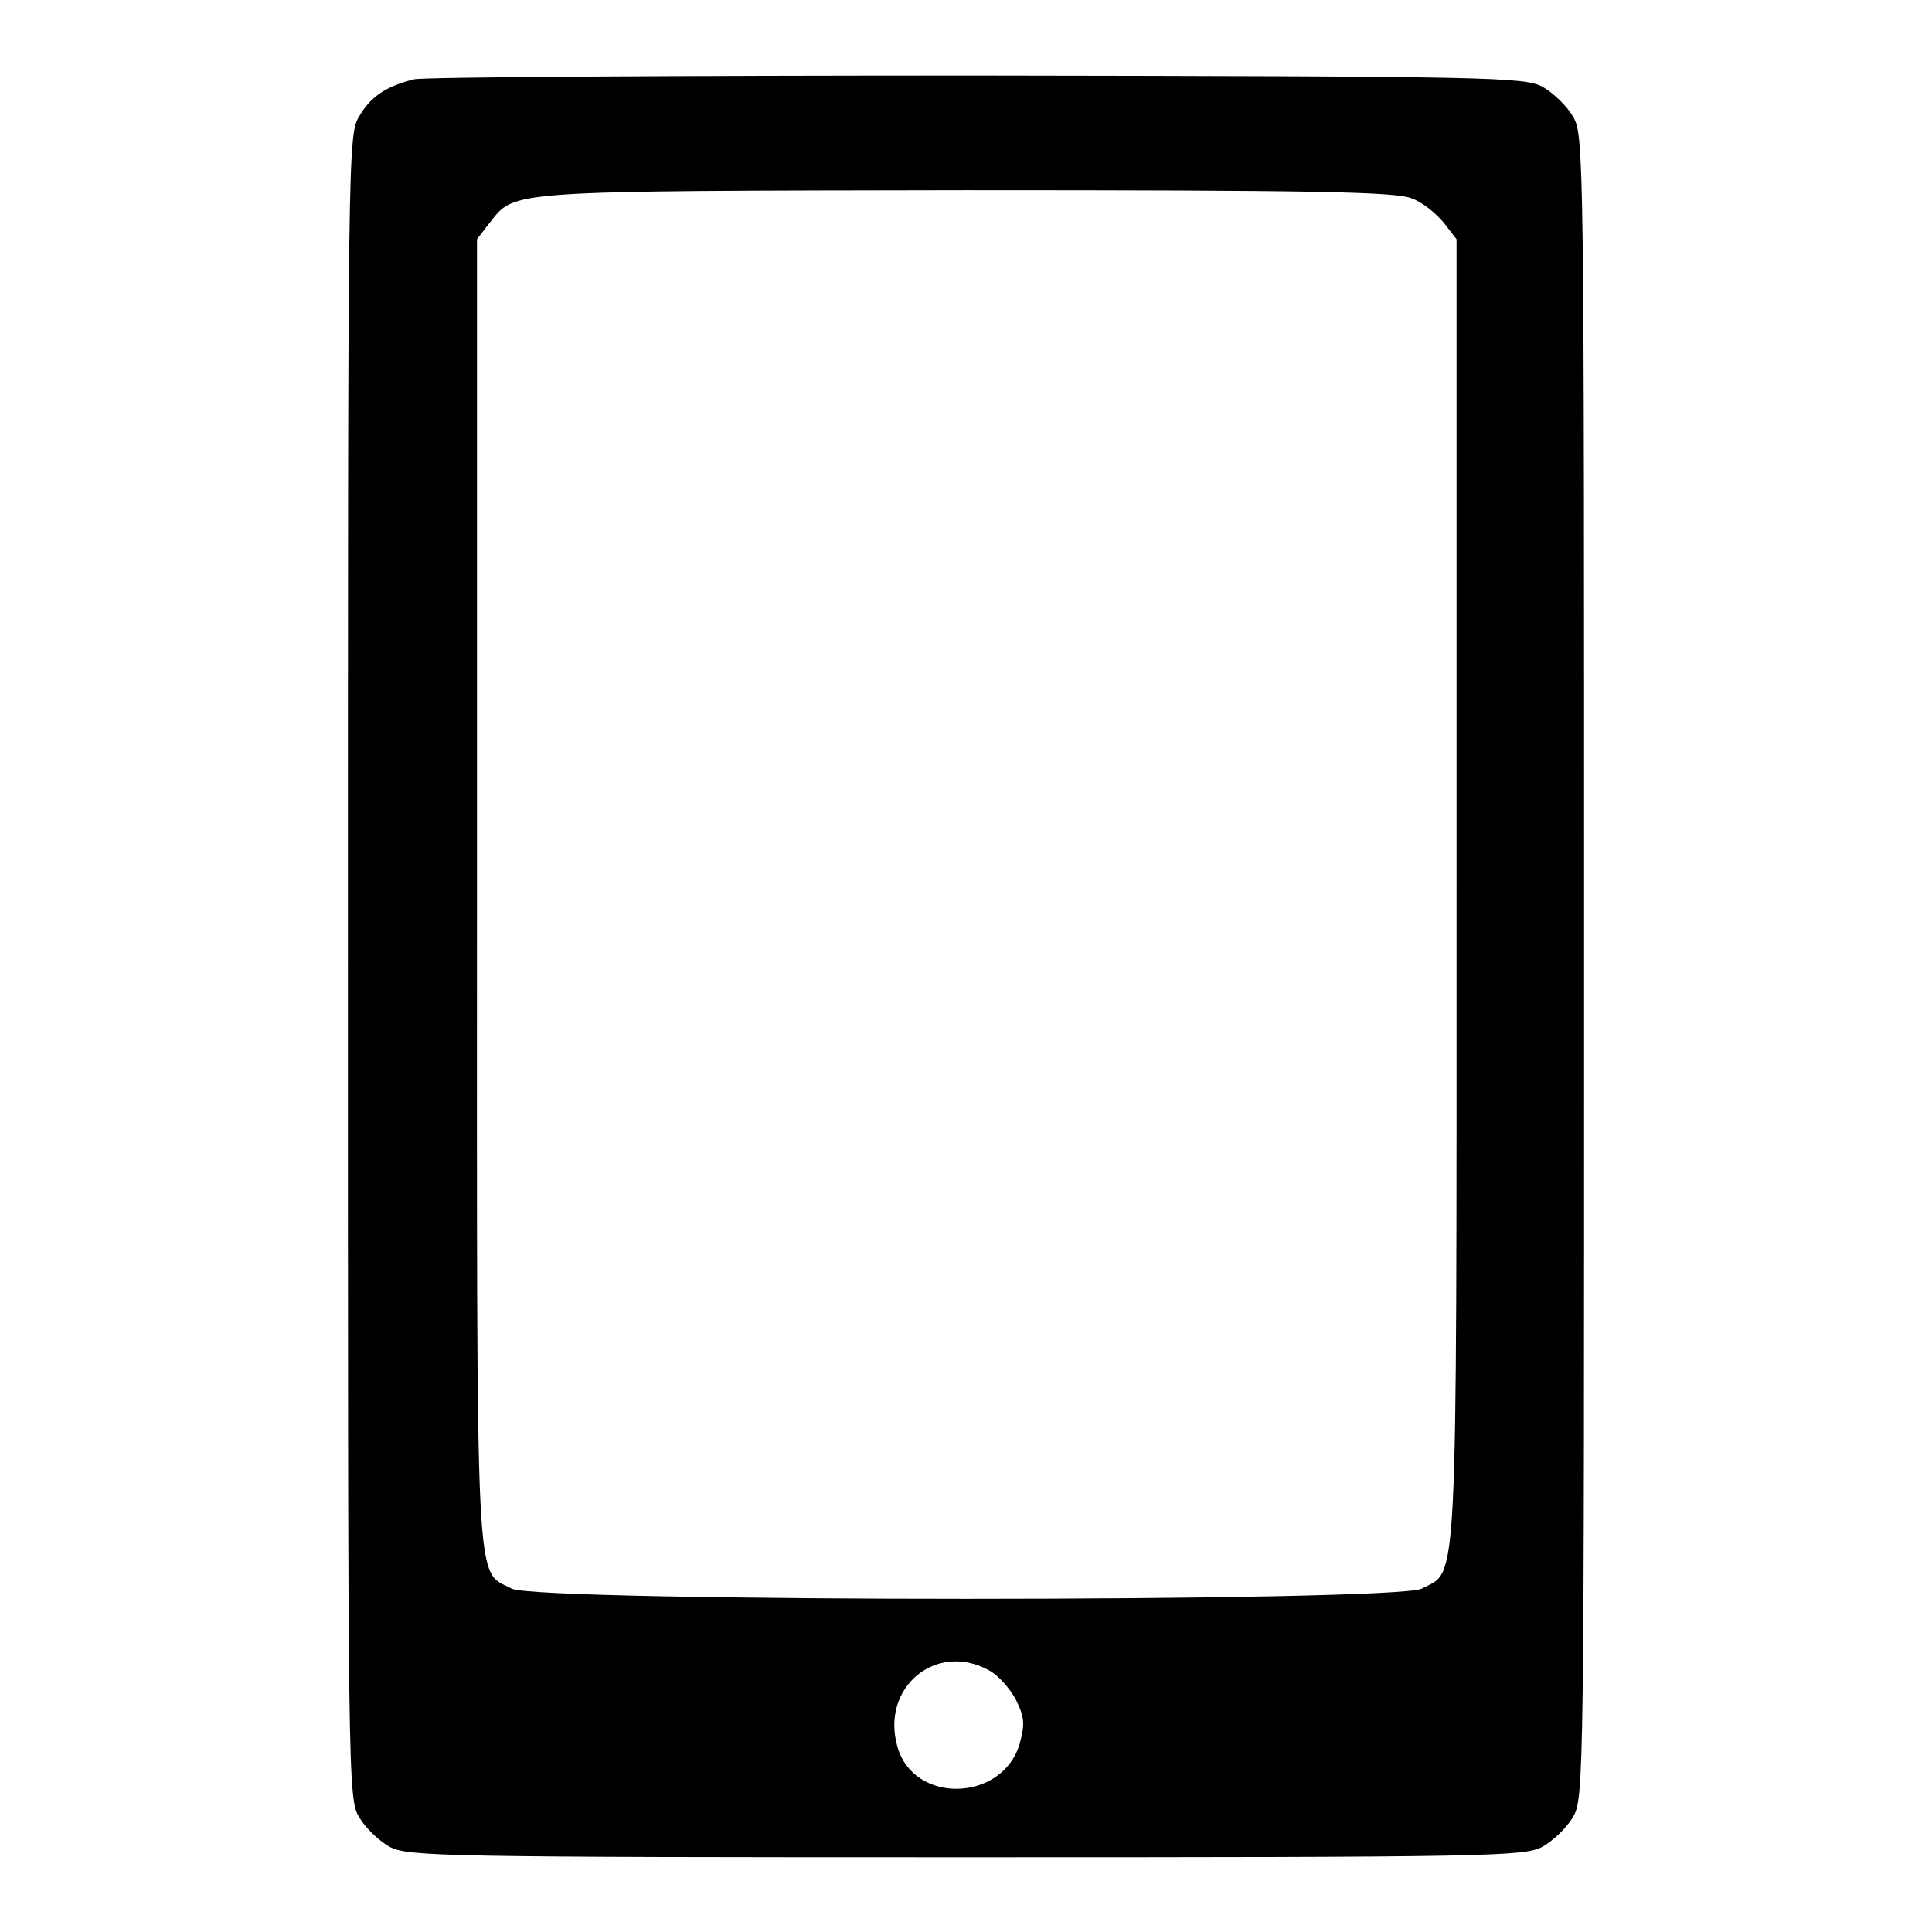
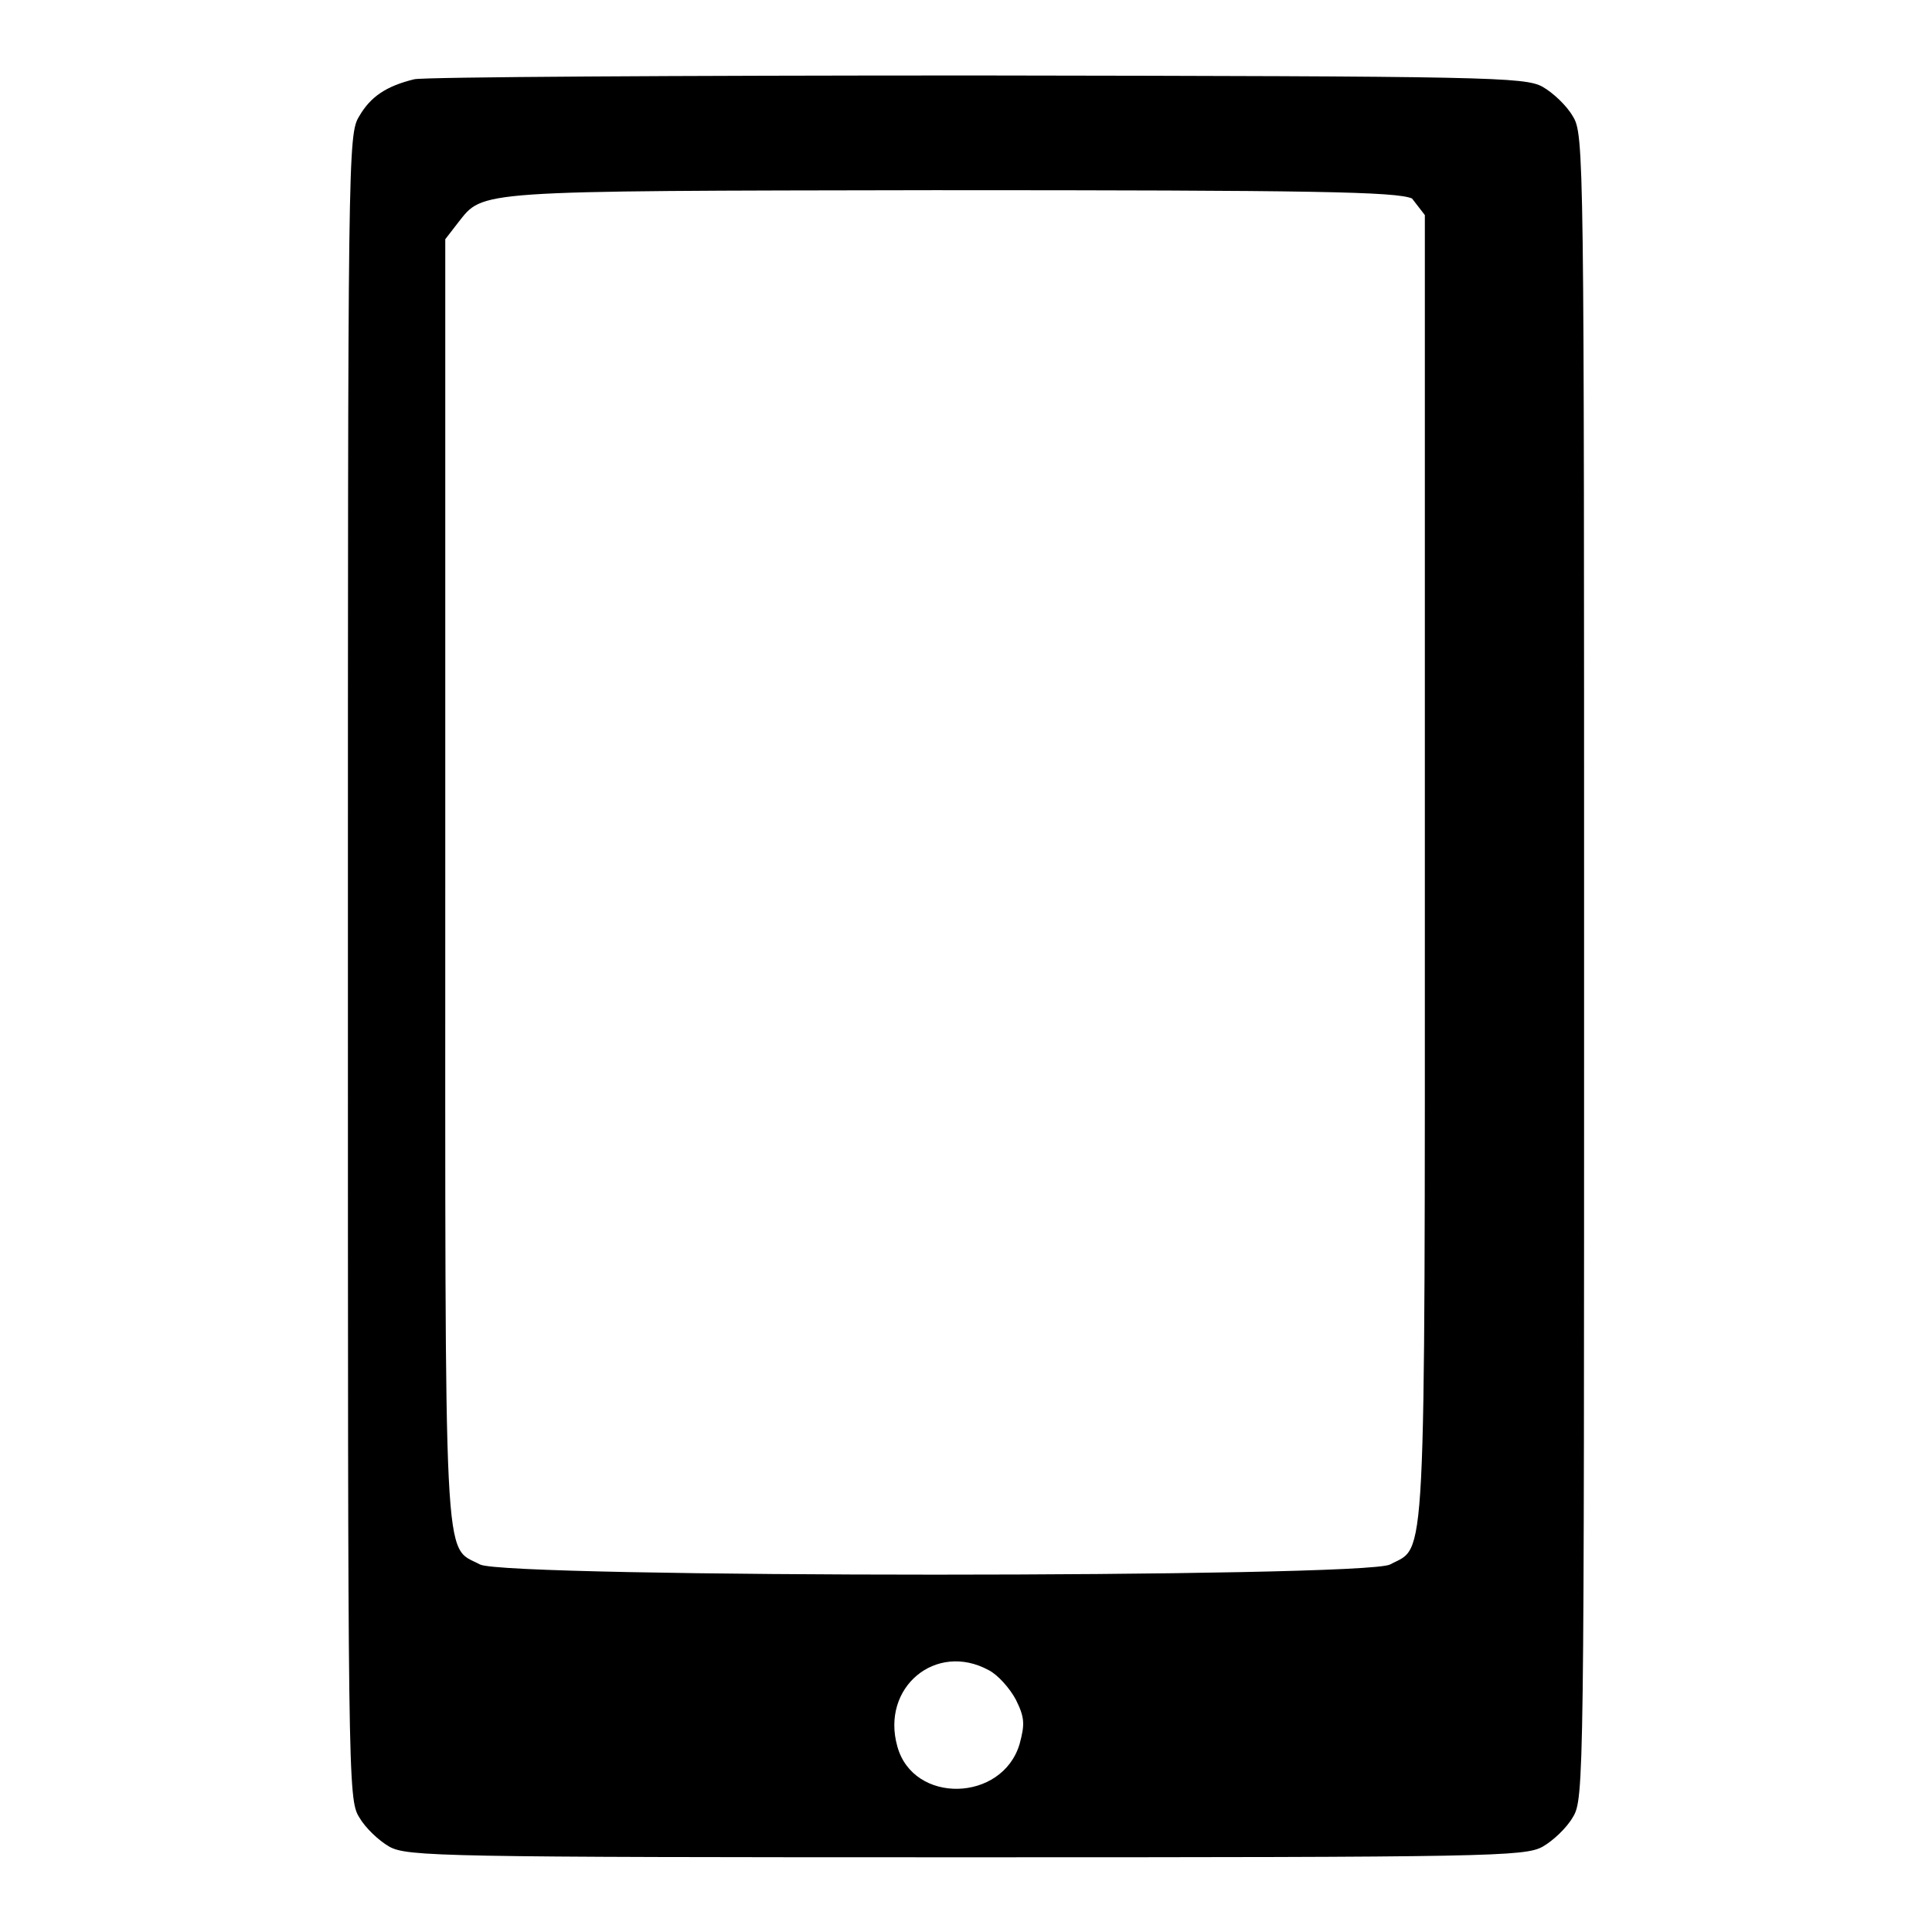
<svg xmlns="http://www.w3.org/2000/svg" version="1.1" x="0px" y="0px" viewBox="0 0 256 256" enable-background="new 0 0 256 256" xml:space="preserve">
  <g>
    <g>
      <g>
-         <path fill="#000000" d="M54.9,10.5c-3.7,0.9-5.8,2.3-7.3,4.9c-1.5,2.4-1.5,4.9-1.5,112.7c0,107.9,0,110.3,1.5,112.7c0.8,1.4,2.6,3.1,4,3.9c2.4,1.3,6.8,1.4,76.4,1.4s74-0.1,76.4-1.4c1.4-0.8,3.2-2.5,4-3.9c1.5-2.4,1.5-4.7,1.5-112.7c0-108,0-110.3-1.5-112.7c-0.8-1.4-2.6-3.1-4-3.9c-2.4-1.3-6.9-1.4-74.9-1.5C89.8,10,56.2,10.2,54.9,10.5z M187.1,26.3c1.4,0.5,3.2,2,4.2,3.2l1.7,2.2v86.5c0,95,0.2,89.7-4.6,92.3c-3.4,1.8-117.2,1.8-120.6,0c-4.9-2.6-4.6,2.8-4.6-92.3V31.7l1.7-2.2c3.4-4.3,1.8-4.2,63.1-4.3C174.3,25.2,185,25.4,187.1,26.3z M131,221.3c1.2,0.6,2.8,2.4,3.6,3.9c1.2,2.4,1.2,3.3,0.5,5.9c-2.3,7.7-14.1,8-16.2,0.3C116.7,223.6,124,217.5,131,221.3z" />
+         <path fill="#000000" d="M54.9,10.5c-3.7,0.9-5.8,2.3-7.3,4.9c-1.5,2.4-1.5,4.9-1.5,112.7c0,107.9,0,110.3,1.5,112.7c0.8,1.4,2.6,3.1,4,3.9c2.4,1.3,6.8,1.4,76.4,1.4s74-0.1,76.4-1.4c1.4-0.8,3.2-2.5,4-3.9c1.5-2.4,1.5-4.7,1.5-112.7c0-108,0-110.3-1.5-112.7c-0.8-1.4-2.6-3.1-4-3.9c-2.4-1.3-6.9-1.4-74.9-1.5C89.8,10,56.2,10.2,54.9,10.5z M187.1,26.3l1.7,2.2v86.5c0,95,0.2,89.7-4.6,92.3c-3.4,1.8-117.2,1.8-120.6,0c-4.9-2.6-4.6,2.8-4.6-92.3V31.7l1.7-2.2c3.4-4.3,1.8-4.2,63.1-4.3C174.3,25.2,185,25.4,187.1,26.3z M131,221.3c1.2,0.6,2.8,2.4,3.6,3.9c1.2,2.4,1.2,3.3,0.5,5.9c-2.3,7.7-14.1,8-16.2,0.3C116.7,223.6,124,217.5,131,221.3z" />
      </g>
    </g>
  </g>
</svg>